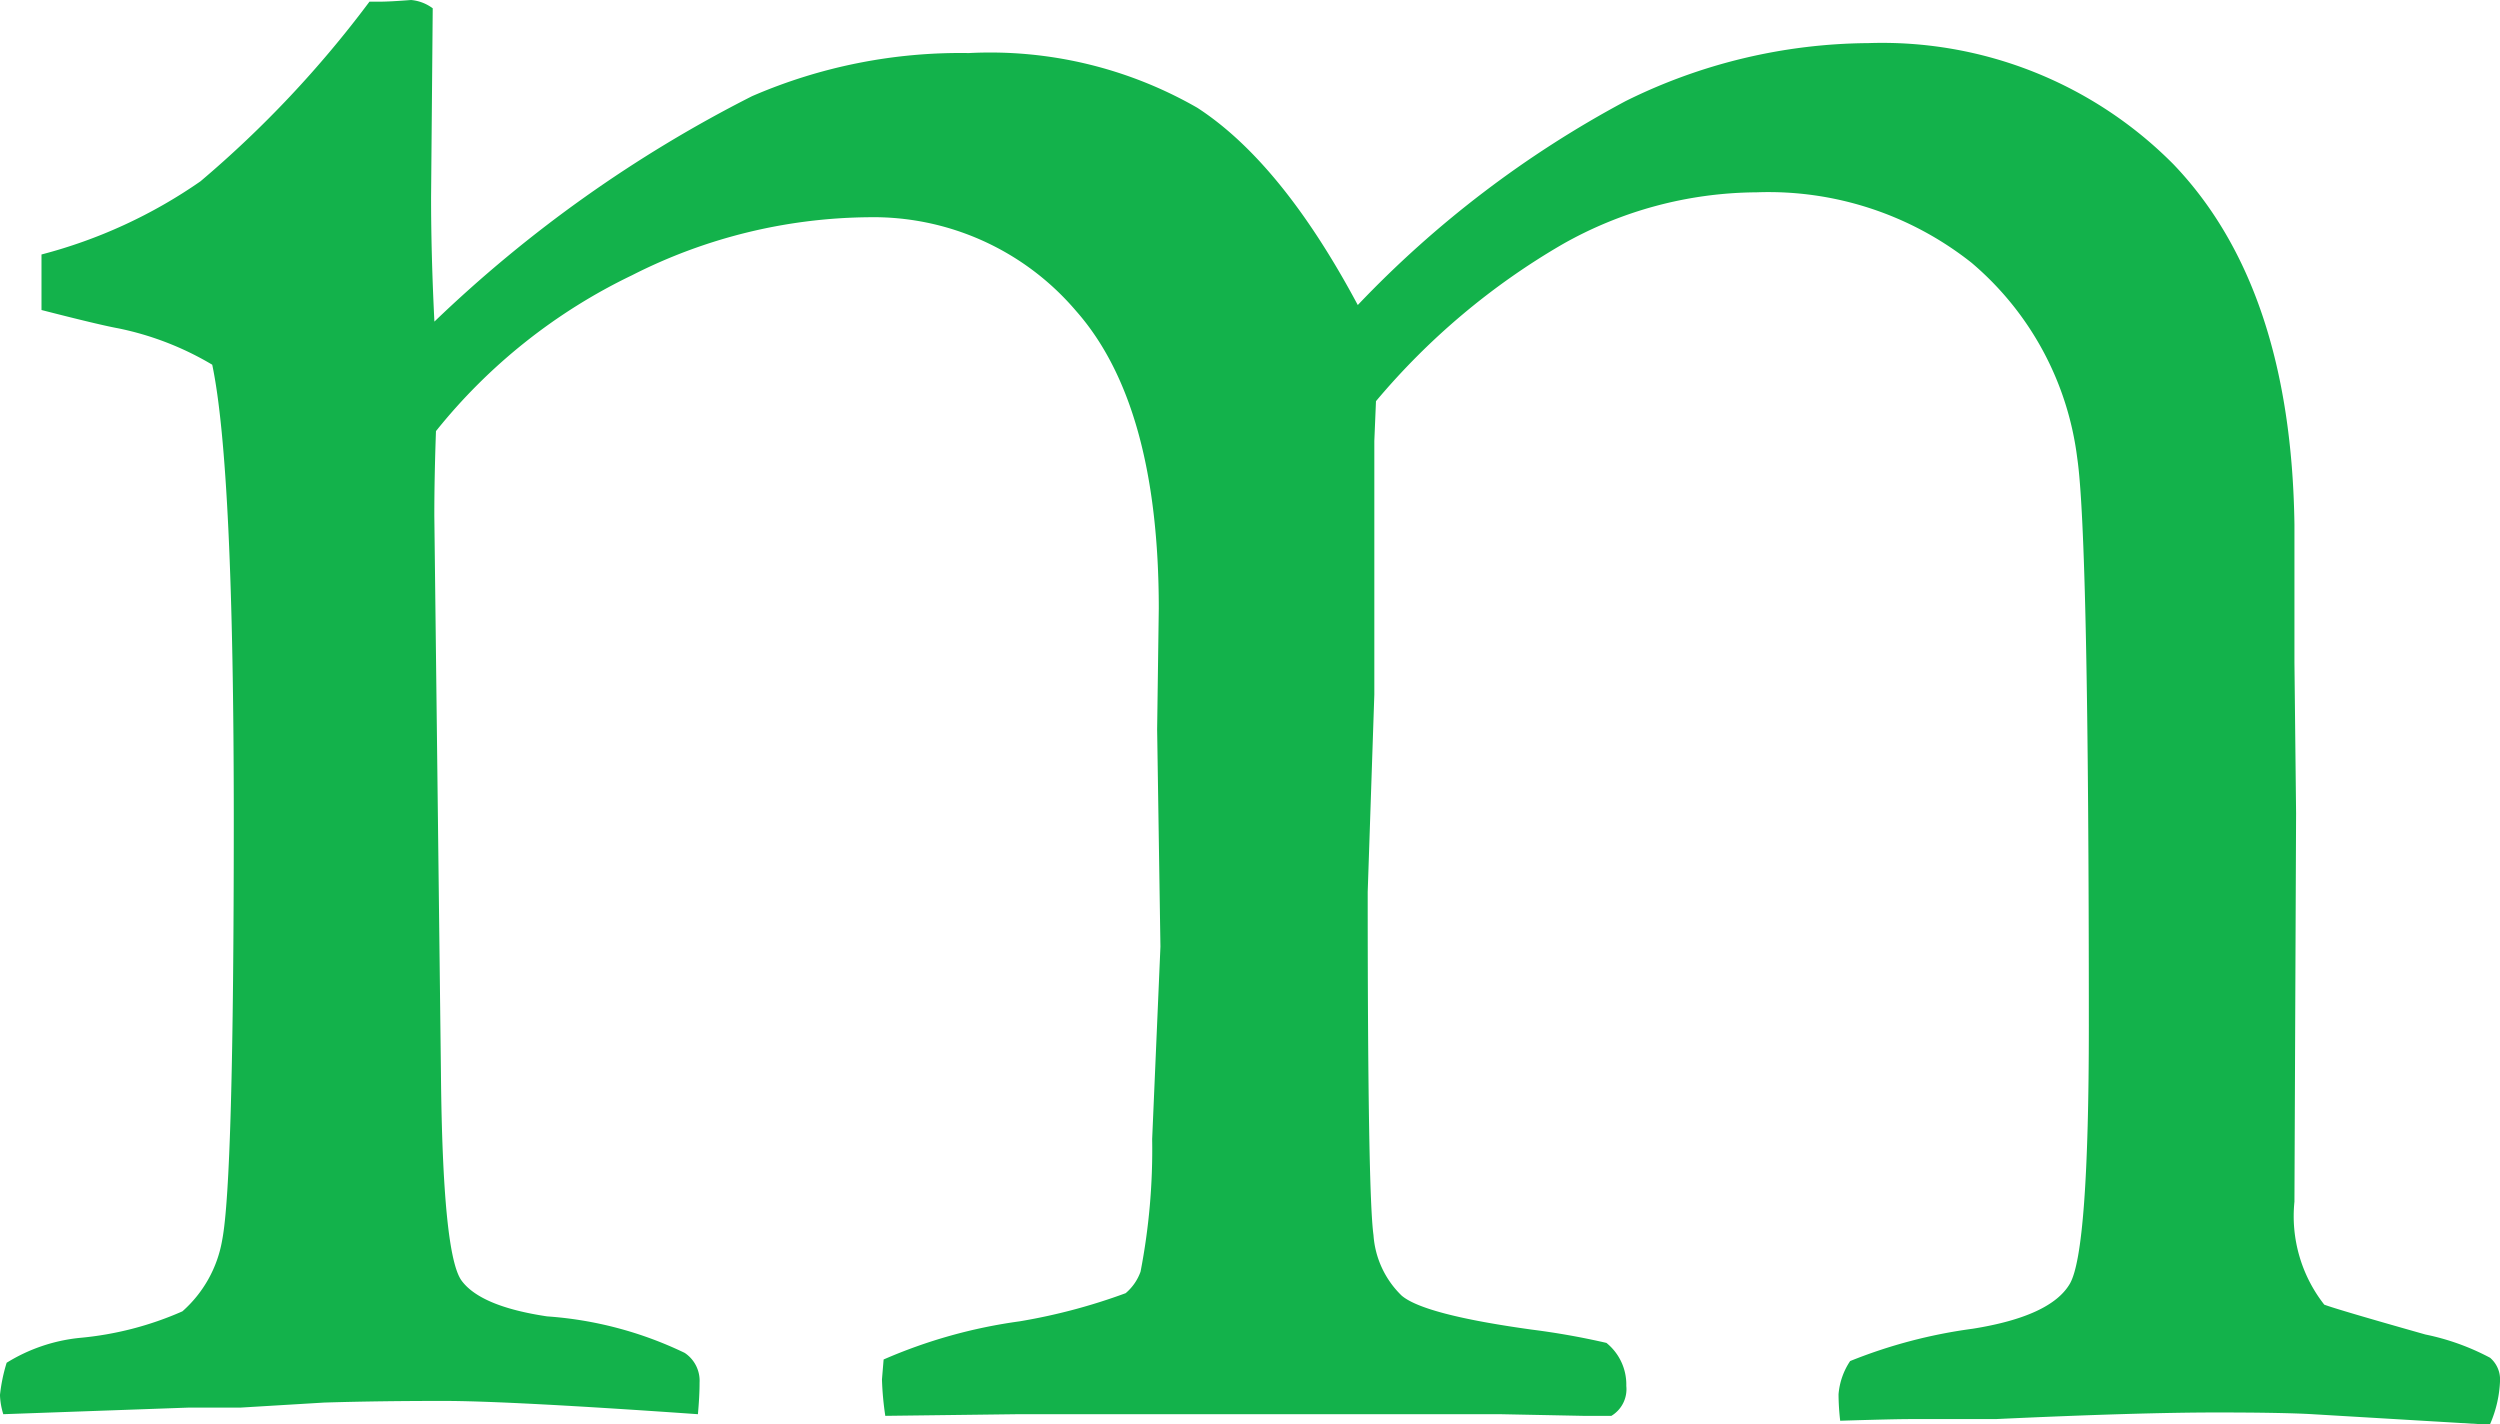
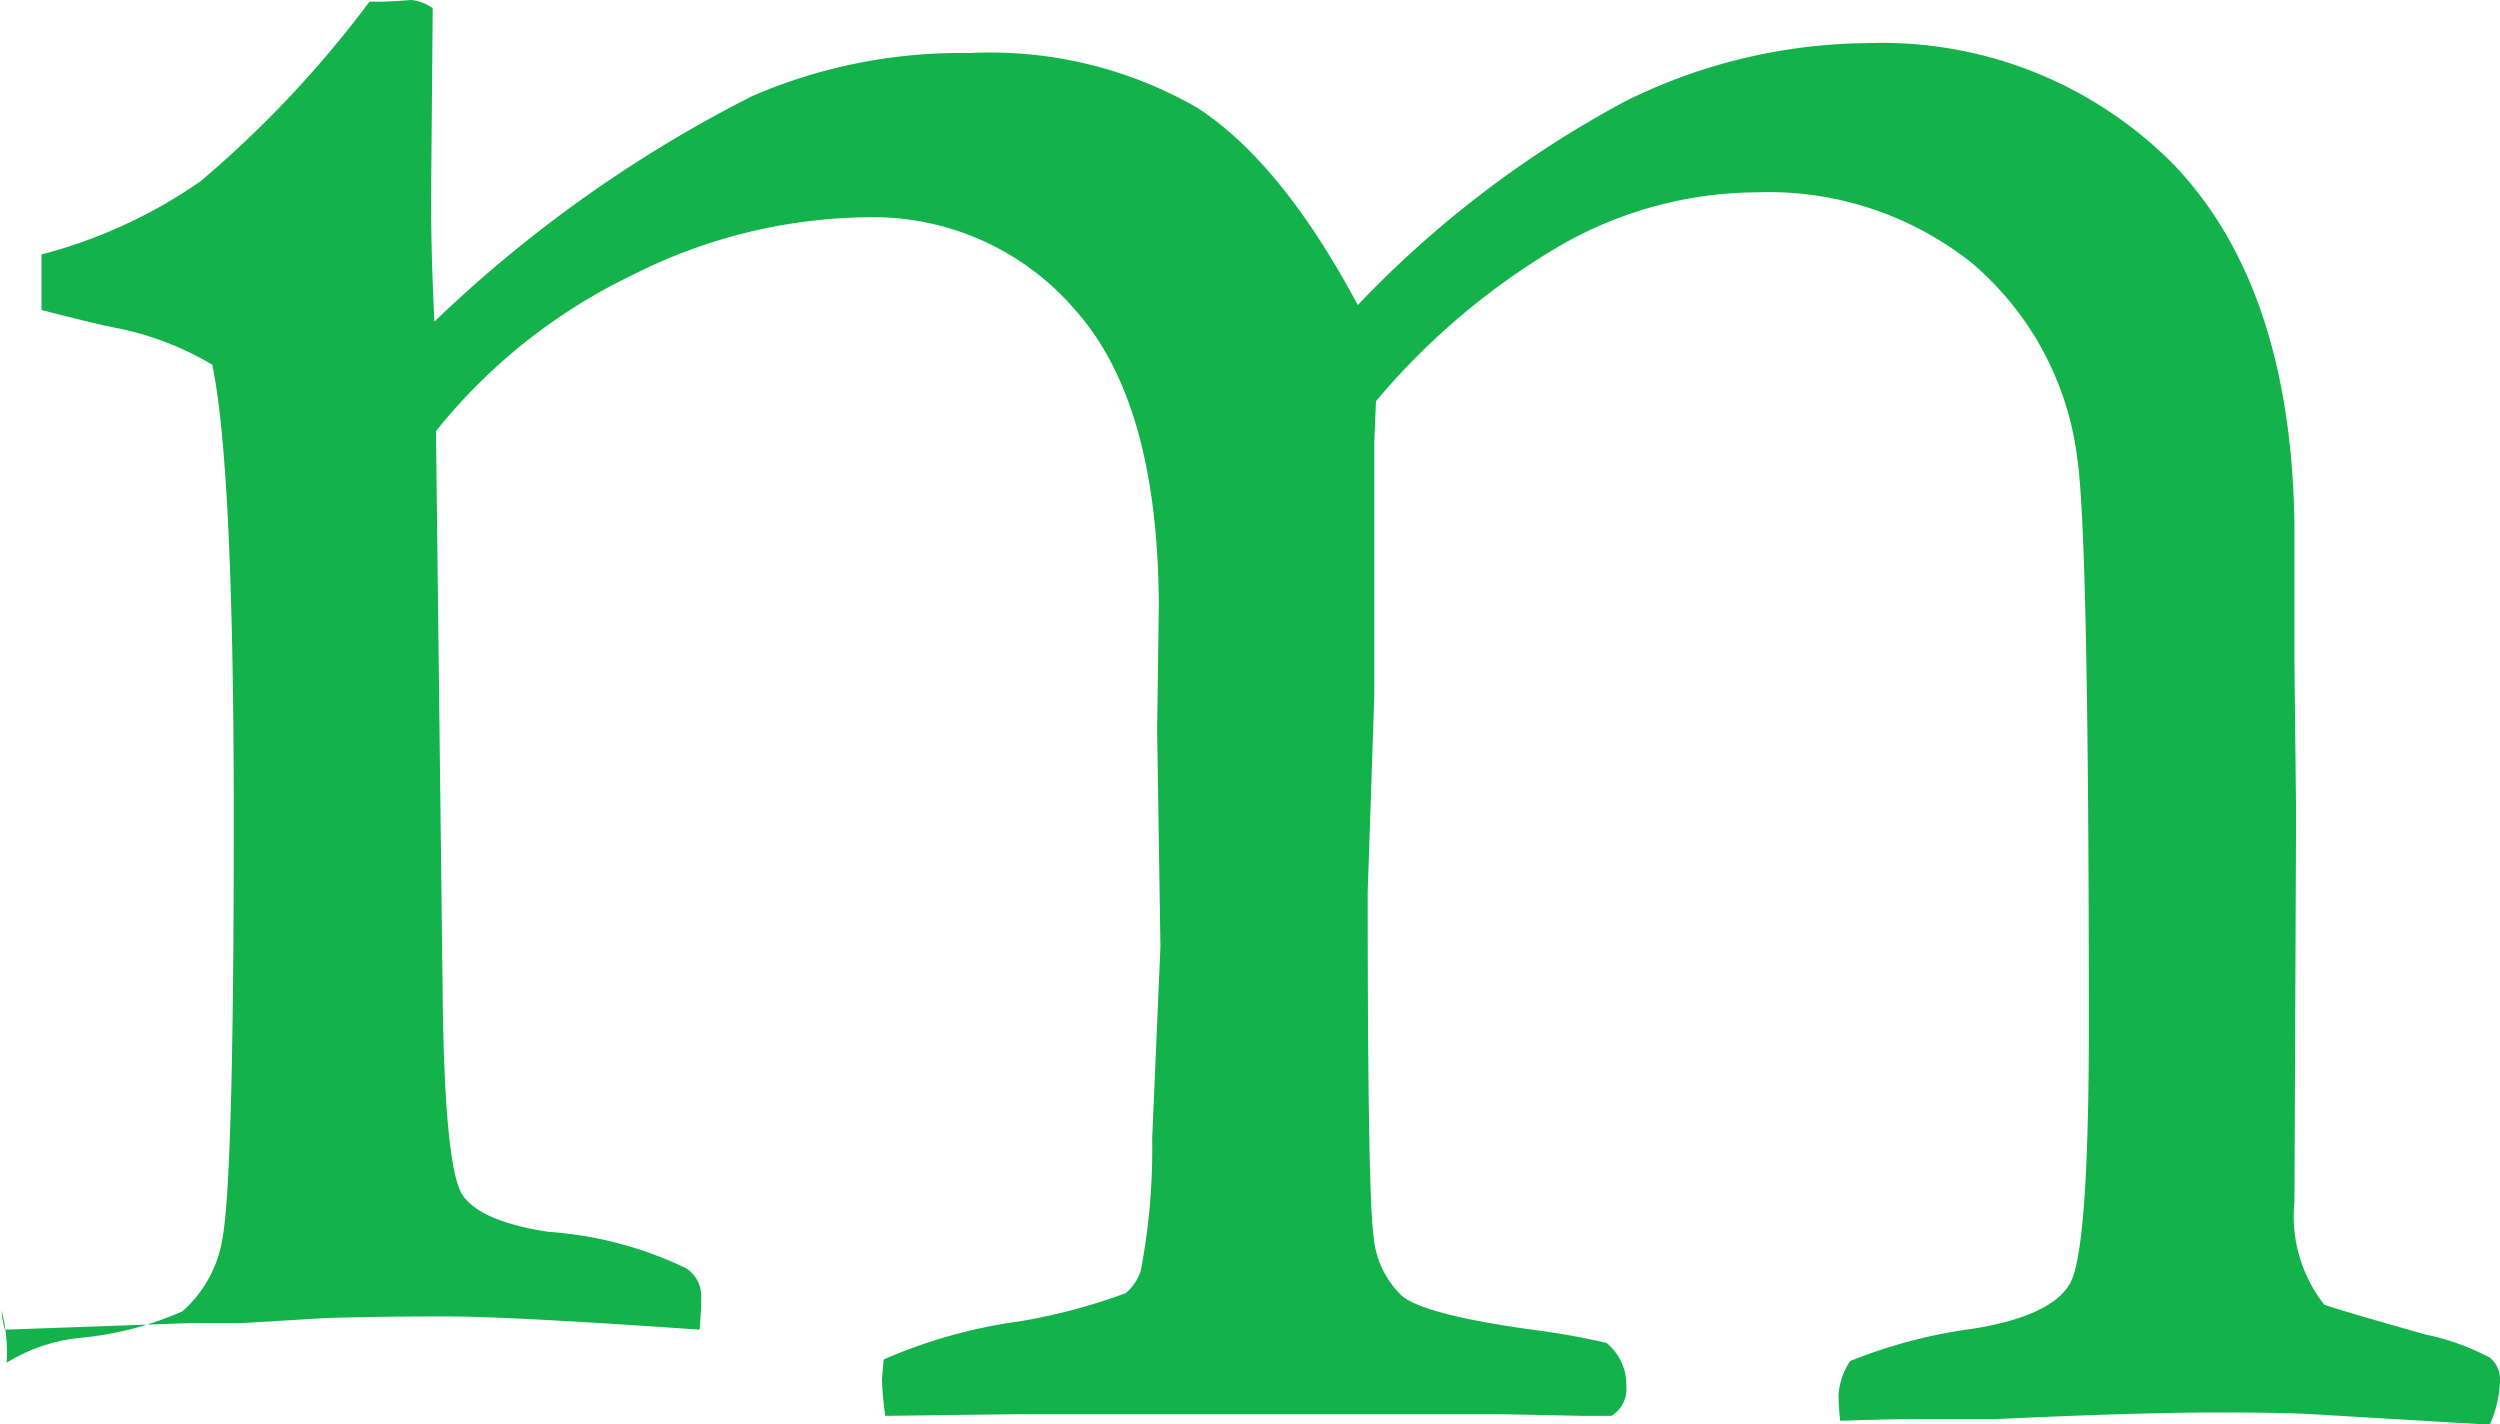
<svg xmlns="http://www.w3.org/2000/svg" viewBox="0 0 89.473 50.966">
  <title>m_mexico</title>
  <g id="eb17729b-fc5a-42ee-b526-a710f223c905" data-name="Capa 3">
-     <path d="M333.39,102.844a6.123,6.123,0,0,1,2.611-.89,11.703,11.703,0,0,0,3.679-.95,4.393,4.393,0,0,0,1.424-2.552q.414-2.135.415-15.011,0-12.638-.771-16.316a10.782,10.782,0,0,0-3.382-1.306q-.653-.119-2.729-.652V63.18a17.843,17.843,0,0,0,5.69-2.619,38.848,38.848,0,0,0,6.048-6.429h.357c.238,0,.615-.019,1.132-.06a1.528,1.528,0,0,1,.775.297l-.059,6.763q0,2.078.119,4.45a47.099,47.099,0,0,1,11.371-8.069,18.749,18.749,0,0,1,7.758-1.542,14.887,14.887,0,0,1,8.173,1.957q3.02,1.959,5.745,7.061a37.792,37.792,0,0,1,9.582-7.297,19.804,19.804,0,0,1,8.692-2.077,14.671,14.671,0,0,1,10.917,4.336q4.213,4.398,4.331,12.891v4.931l.059,5.406-.059,13.902a5.131,5.131,0,0,0,1.068,3.684q.475.178,3.62,1.068a8.589,8.589,0,0,1,2.314.832,1.024,1.024,0,0,1,.356.831,4.278,4.278,0,0,1-.355,1.542h-.414l-5.978-.355q-1.066-.059-3.374-.06-2.841,0-7.93.237h-3.019q-.65,0-2.545.059a8.516,8.516,0,0,1-.059-.949,2.503,2.503,0,0,1,.415-1.187,18.16,18.16,0,0,1,4.39-1.157q2.789-.446,3.471-1.606t.682-9.238q0-17.529-.416-20.321a10.921,10.921,0,0,0-3.777-6.981,11.701,11.701,0,0,0-7.701-2.525,14.245,14.245,0,0,0-6.959,1.868,25.239,25.239,0,0,0-6.66,5.607l-.059,1.425v9.078l-.237,7.061q0,10.8.207,12.282a3.334,3.334,0,0,0,1.009,2.166q.801.682,4.657,1.216a27.082,27.082,0,0,1,2.67.475,1.913,1.913,0,0,1,.712,1.542,1.113,1.113,0,0,1-.534,1.069H389.815l-2.967-.059H369.582l-4.746.059a10.897,10.897,0,0,1-.119-1.305l.059-.712a18.375,18.375,0,0,1,4.865-1.365,20.934,20.934,0,0,0,3.797-1.008,1.802,1.802,0,0,0,.534-.772,22.963,22.963,0,0,0,.415-4.746l.296-6.882-.118-7.773.059-4.331q0-7.298-2.961-10.65a9.523,9.523,0,0,0-7.458-3.353,19.018,19.018,0,0,0-8.435,2.077,20.167,20.167,0,0,0-7.015,5.577q-.059,1.662-.059,3.025l.237,19.936q.059,6.527.742,7.447t3.055,1.275a13.495,13.495,0,0,1,4.925,1.306,1.197,1.197,0,0,1,.534,1.067c0,.318-.02.693-.059,1.128q-6.78-.475-9.1-.475-2.38,0-4.282.059l-2.973.179h-1.844l-6.661.237a2.579,2.579,0,0,1-.119-.687A6.036,6.036,0,0,1,333.39,102.844Z" transform="translate(-333.152 -54.072)" style="fill:#13b24b" />
+     <path d="M333.39,102.844a6.123,6.123,0,0,1,2.611-.89,11.703,11.703,0,0,0,3.679-.95,4.393,4.393,0,0,0,1.424-2.552q.414-2.135.415-15.011,0-12.638-.771-16.316a10.782,10.782,0,0,0-3.382-1.306q-.653-.119-2.729-.652V63.18a17.843,17.843,0,0,0,5.69-2.619,38.848,38.848,0,0,0,6.048-6.429h.357c.238,0,.615-.019,1.132-.06a1.528,1.528,0,0,1,.775.297l-.059,6.763q0,2.078.119,4.45a47.099,47.099,0,0,1,11.371-8.069,18.749,18.749,0,0,1,7.758-1.542,14.887,14.887,0,0,1,8.173,1.957q3.02,1.959,5.745,7.061a37.792,37.792,0,0,1,9.582-7.297,19.804,19.804,0,0,1,8.692-2.077,14.671,14.671,0,0,1,10.917,4.336q4.213,4.398,4.331,12.891v4.931l.059,5.406-.059,13.902a5.131,5.131,0,0,0,1.068,3.684q.475.178,3.62,1.068a8.589,8.589,0,0,1,2.314.832,1.024,1.024,0,0,1,.356.831,4.278,4.278,0,0,1-.355,1.542h-.414l-5.978-.355q-1.066-.059-3.374-.06-2.841,0-7.93.237h-3.019q-.65,0-2.545.059a8.516,8.516,0,0,1-.059-.949,2.503,2.503,0,0,1,.415-1.187,18.16,18.16,0,0,1,4.39-1.157q2.789-.446,3.471-1.606t.682-9.238q0-17.529-.416-20.321a10.921,10.921,0,0,0-3.777-6.981,11.701,11.701,0,0,0-7.701-2.525,14.245,14.245,0,0,0-6.959,1.868,25.239,25.239,0,0,0-6.66,5.607l-.059,1.425v9.078l-.237,7.061q0,10.8.207,12.282a3.334,3.334,0,0,0,1.009,2.166q.801.682,4.657,1.216a27.082,27.082,0,0,1,2.67.475,1.913,1.913,0,0,1,.712,1.542,1.113,1.113,0,0,1-.534,1.069H389.815l-2.967-.059H369.582l-4.746.059a10.897,10.897,0,0,1-.119-1.305l.059-.712a18.375,18.375,0,0,1,4.865-1.365,20.934,20.934,0,0,0,3.797-1.008,1.802,1.802,0,0,0,.534-.772,22.963,22.963,0,0,0,.415-4.746l.296-6.882-.118-7.773.059-4.331q0-7.298-2.961-10.65a9.523,9.523,0,0,0-7.458-3.353,19.018,19.018,0,0,0-8.435,2.077,20.167,20.167,0,0,0-7.015,5.577l.237,19.936q.059,6.527.742,7.447t3.055,1.275a13.495,13.495,0,0,1,4.925,1.306,1.197,1.197,0,0,1,.534,1.067c0,.318-.02.693-.059,1.128q-6.78-.475-9.1-.475-2.38,0-4.282.059l-2.973.179h-1.844l-6.661.237a2.579,2.579,0,0,1-.119-.687A6.036,6.036,0,0,1,333.39,102.844Z" transform="translate(-333.152 -54.072)" style="fill:#13b24b" />
  </g>
</svg>